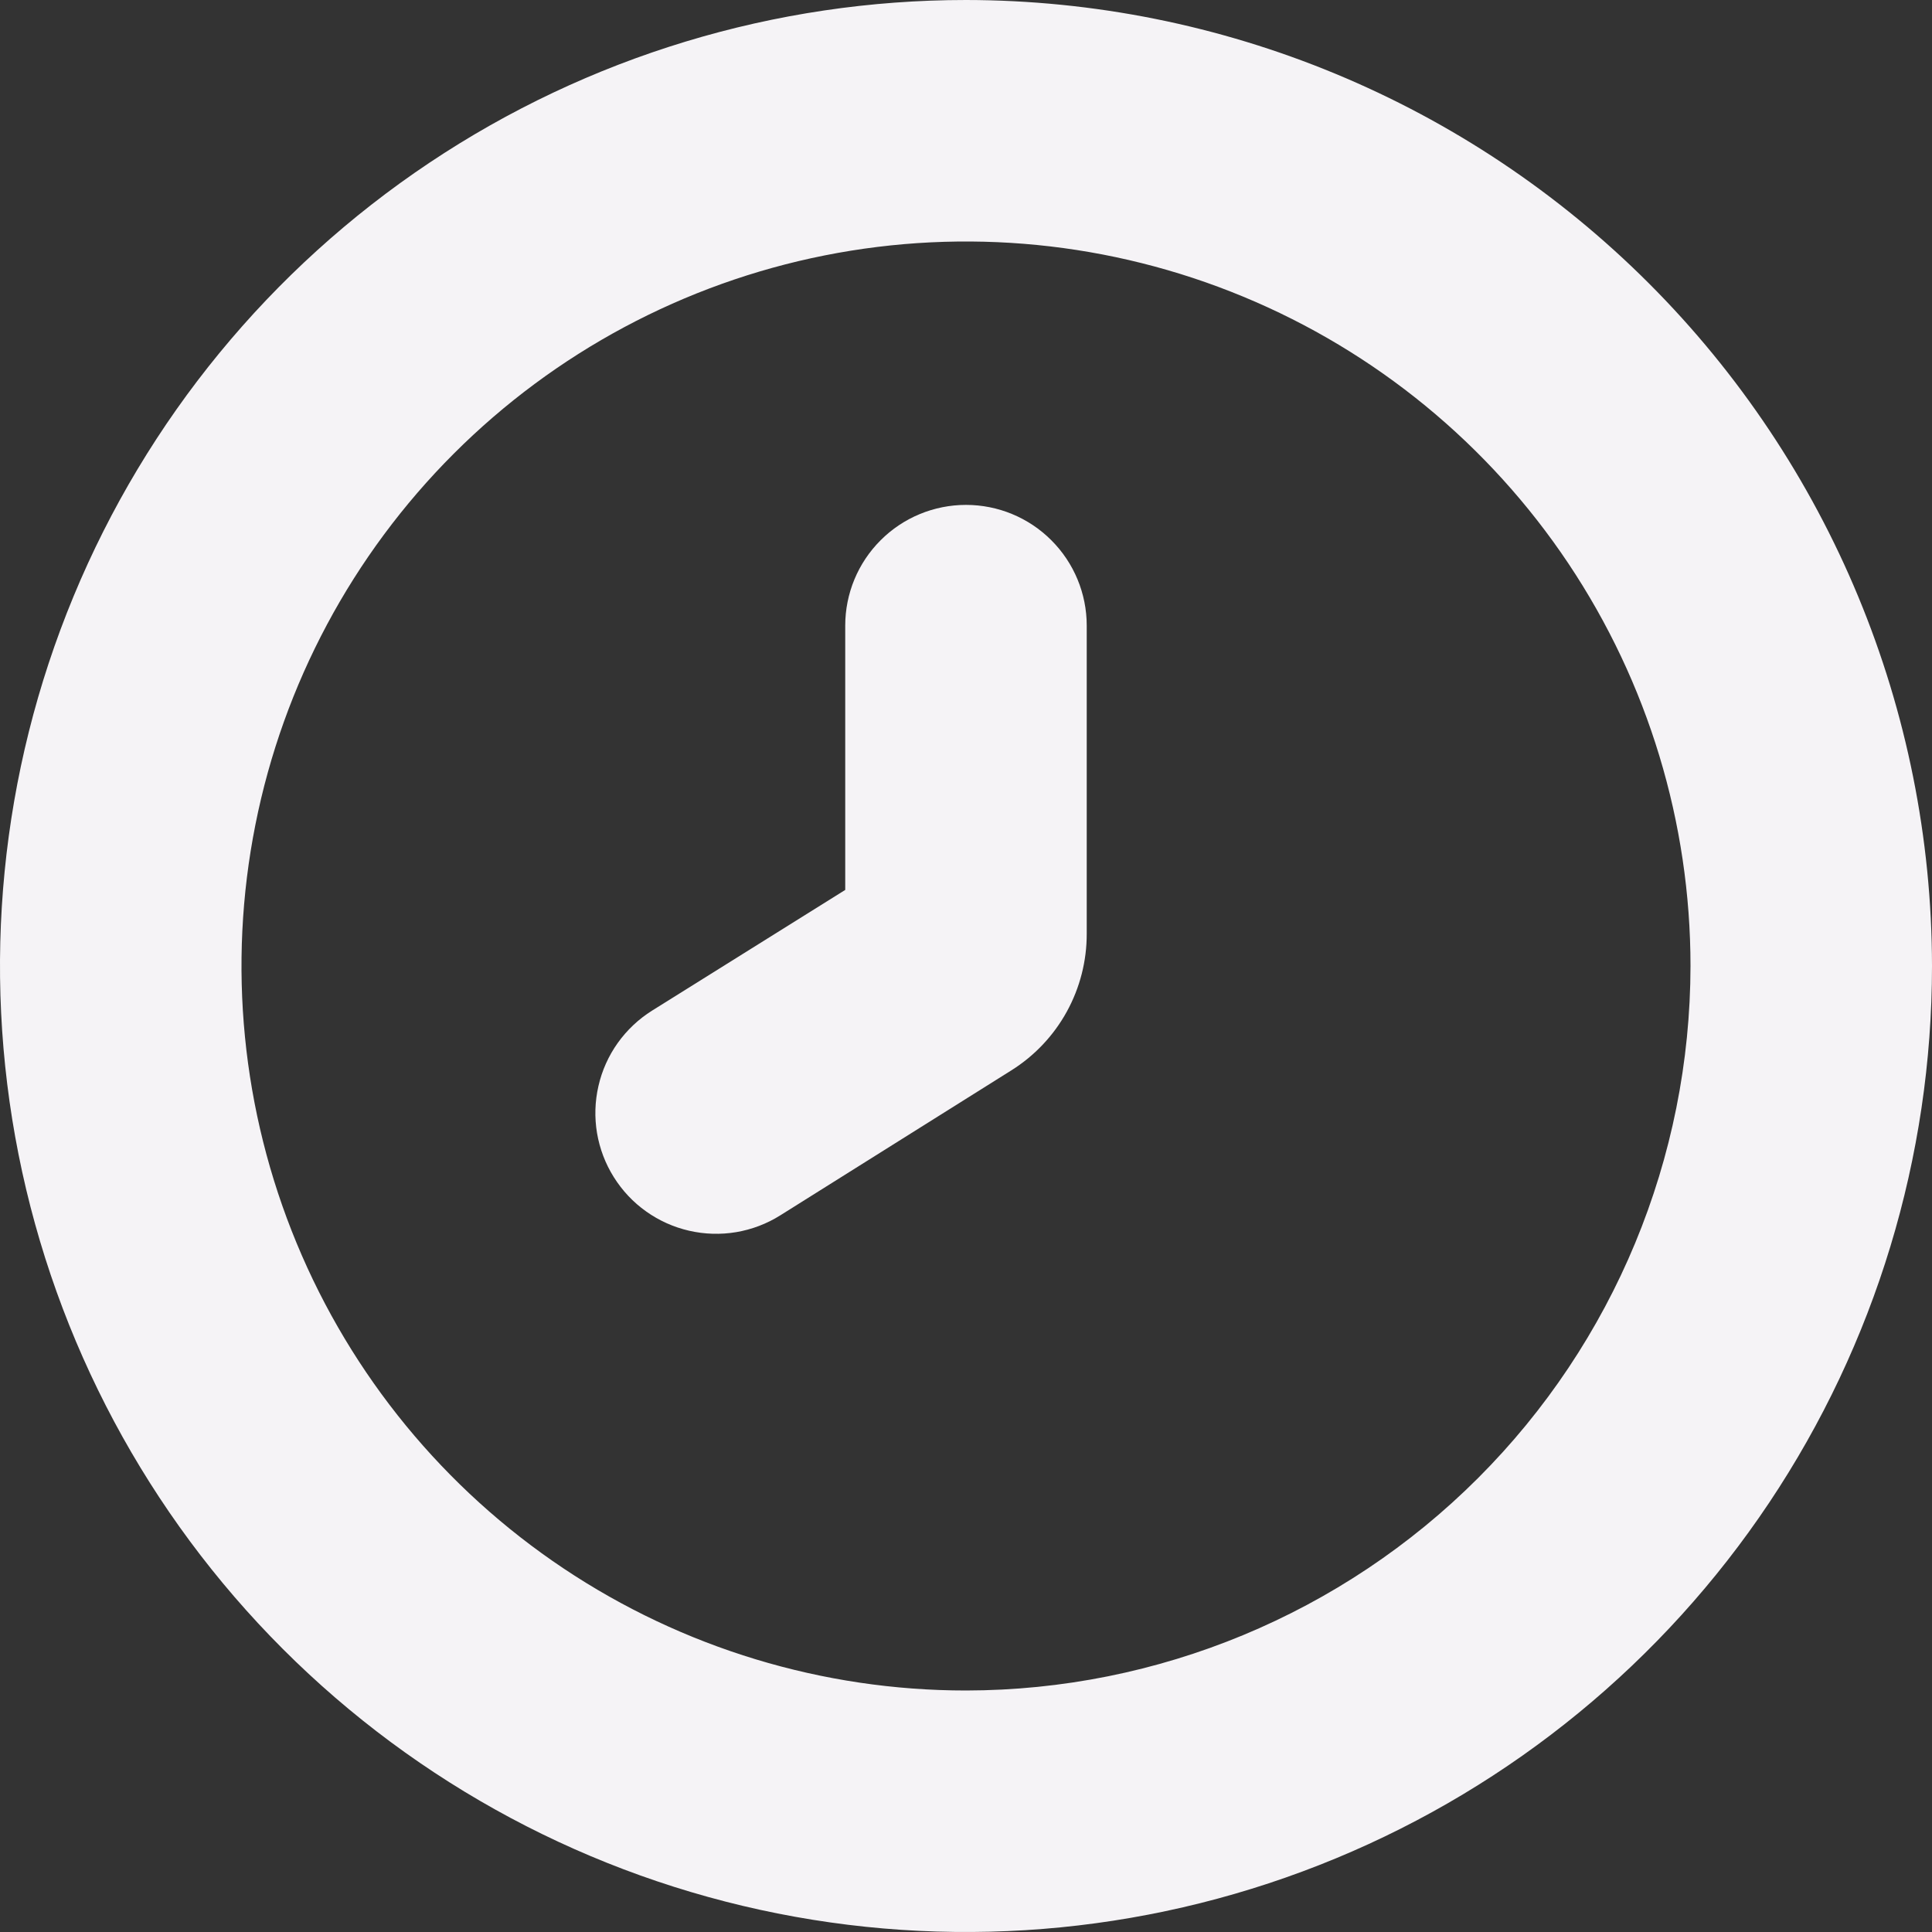
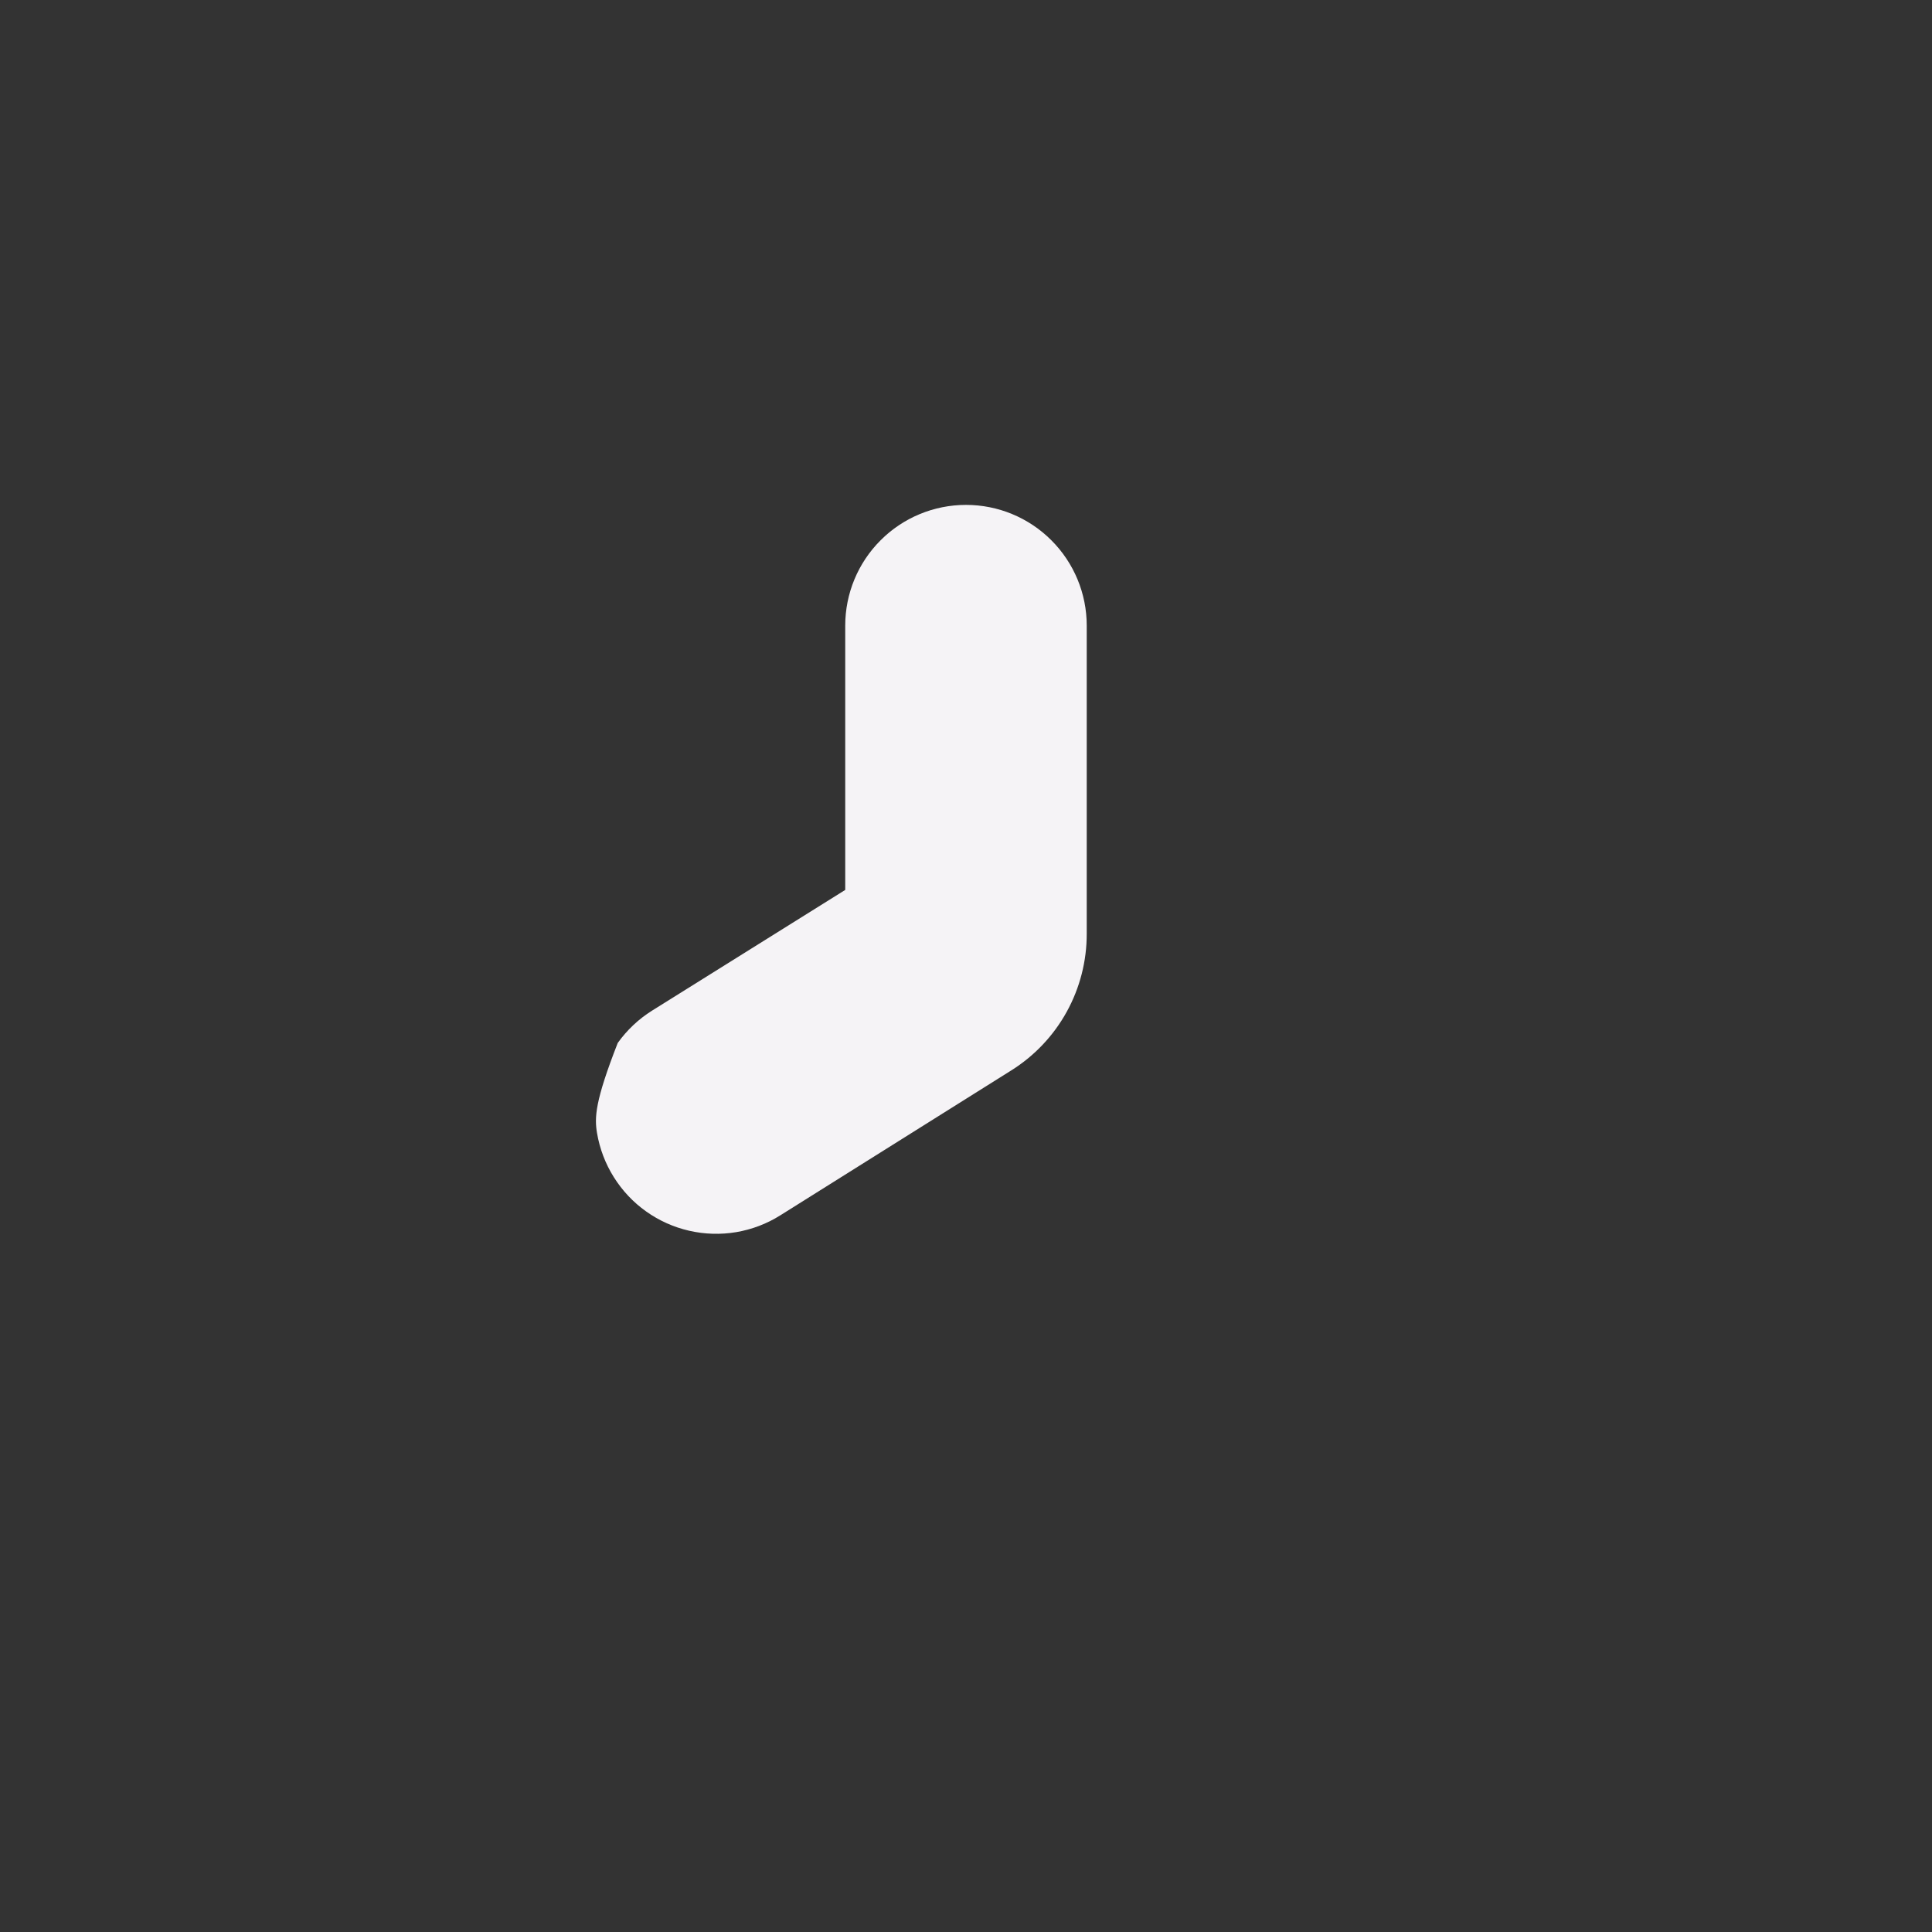
<svg xmlns="http://www.w3.org/2000/svg" width="45" height="45" viewBox="0 0 45 45" fill="none">
  <rect x="0" y="0" width="45" height="45" fill="#333333" stroke="none" />
  <g clip-path="url(#clip0_1424_8246)">
-     <path d="M22.5 0C18.05 0 13.7 1.32 10 3.792C6.3 6.264 3.416 9.778 1.713 13.89C0.01 18.001 -0.436 22.525 0.432 26.89C1.301 31.254 3.443 35.263 6.59 38.41C9.737 41.557 13.746 43.7 18.11 44.568C22.475 45.436 26.999 44.99 31.11 43.287C35.222 41.584 38.736 38.7 41.208 35C43.68 31.3 45 26.95 45 22.5C44.994 16.535 42.621 10.815 38.403 6.597C34.185 2.379 28.465 0.006 22.5 0ZM22.5 39.375C19.163 39.375 15.9 38.385 13.125 36.531C10.35 34.677 8.187 32.041 6.91 28.958C5.632 25.874 5.298 22.481 5.949 19.208C6.6 15.934 8.208 12.928 10.568 10.568C12.928 8.208 15.934 6.6 19.208 5.949C22.481 5.298 25.874 5.632 28.958 6.91C32.041 8.187 34.677 10.35 36.531 13.125C38.385 15.9 39.375 19.162 39.375 22.5C39.37 26.974 37.591 31.263 34.427 34.427C31.263 37.59 26.974 39.37 22.5 39.375Z" fill="#F5F3F6" />
-     <path d="M19.687 20.728L15.187 23.54C14.874 23.736 14.603 23.992 14.388 24.293C14.174 24.594 14.021 24.934 13.939 25.295C13.856 25.655 13.845 26.028 13.906 26.392C13.968 26.756 14.1 27.105 14.297 27.418C14.493 27.731 14.748 28.003 15.05 28.217C15.351 28.431 15.691 28.584 16.051 28.666C16.411 28.749 16.784 28.76 17.148 28.699C17.512 28.637 17.861 28.505 18.174 28.308L23.553 24.933C24.093 24.595 24.538 24.125 24.846 23.567C25.153 23.01 25.314 22.383 25.312 21.746V14.572C25.312 13.826 25.016 13.111 24.488 12.584C23.961 12.056 23.246 11.76 22.5 11.76C21.754 11.76 21.038 12.056 20.511 12.584C19.983 13.111 19.687 13.826 19.687 14.572V20.728Z" fill="#F5F3F6" />
+     <path d="M19.687 20.728L15.187 23.54C14.874 23.736 14.603 23.992 14.388 24.293C13.856 25.655 13.845 26.028 13.906 26.392C13.968 26.756 14.1 27.105 14.297 27.418C14.493 27.731 14.748 28.003 15.05 28.217C15.351 28.431 15.691 28.584 16.051 28.666C16.411 28.749 16.784 28.76 17.148 28.699C17.512 28.637 17.861 28.505 18.174 28.308L23.553 24.933C24.093 24.595 24.538 24.125 24.846 23.567C25.153 23.01 25.314 22.383 25.312 21.746V14.572C25.312 13.826 25.016 13.111 24.488 12.584C23.961 12.056 23.246 11.76 22.5 11.76C21.754 11.76 21.038 12.056 20.511 12.584C19.983 13.111 19.687 13.826 19.687 14.572V20.728Z" fill="#F5F3F6" />
  </g>
  <defs>
    <clipPath id="clip0_1424_8246">
      <rect width="45" height="45" fill="white" />
    </clipPath>
  </defs>
</svg>